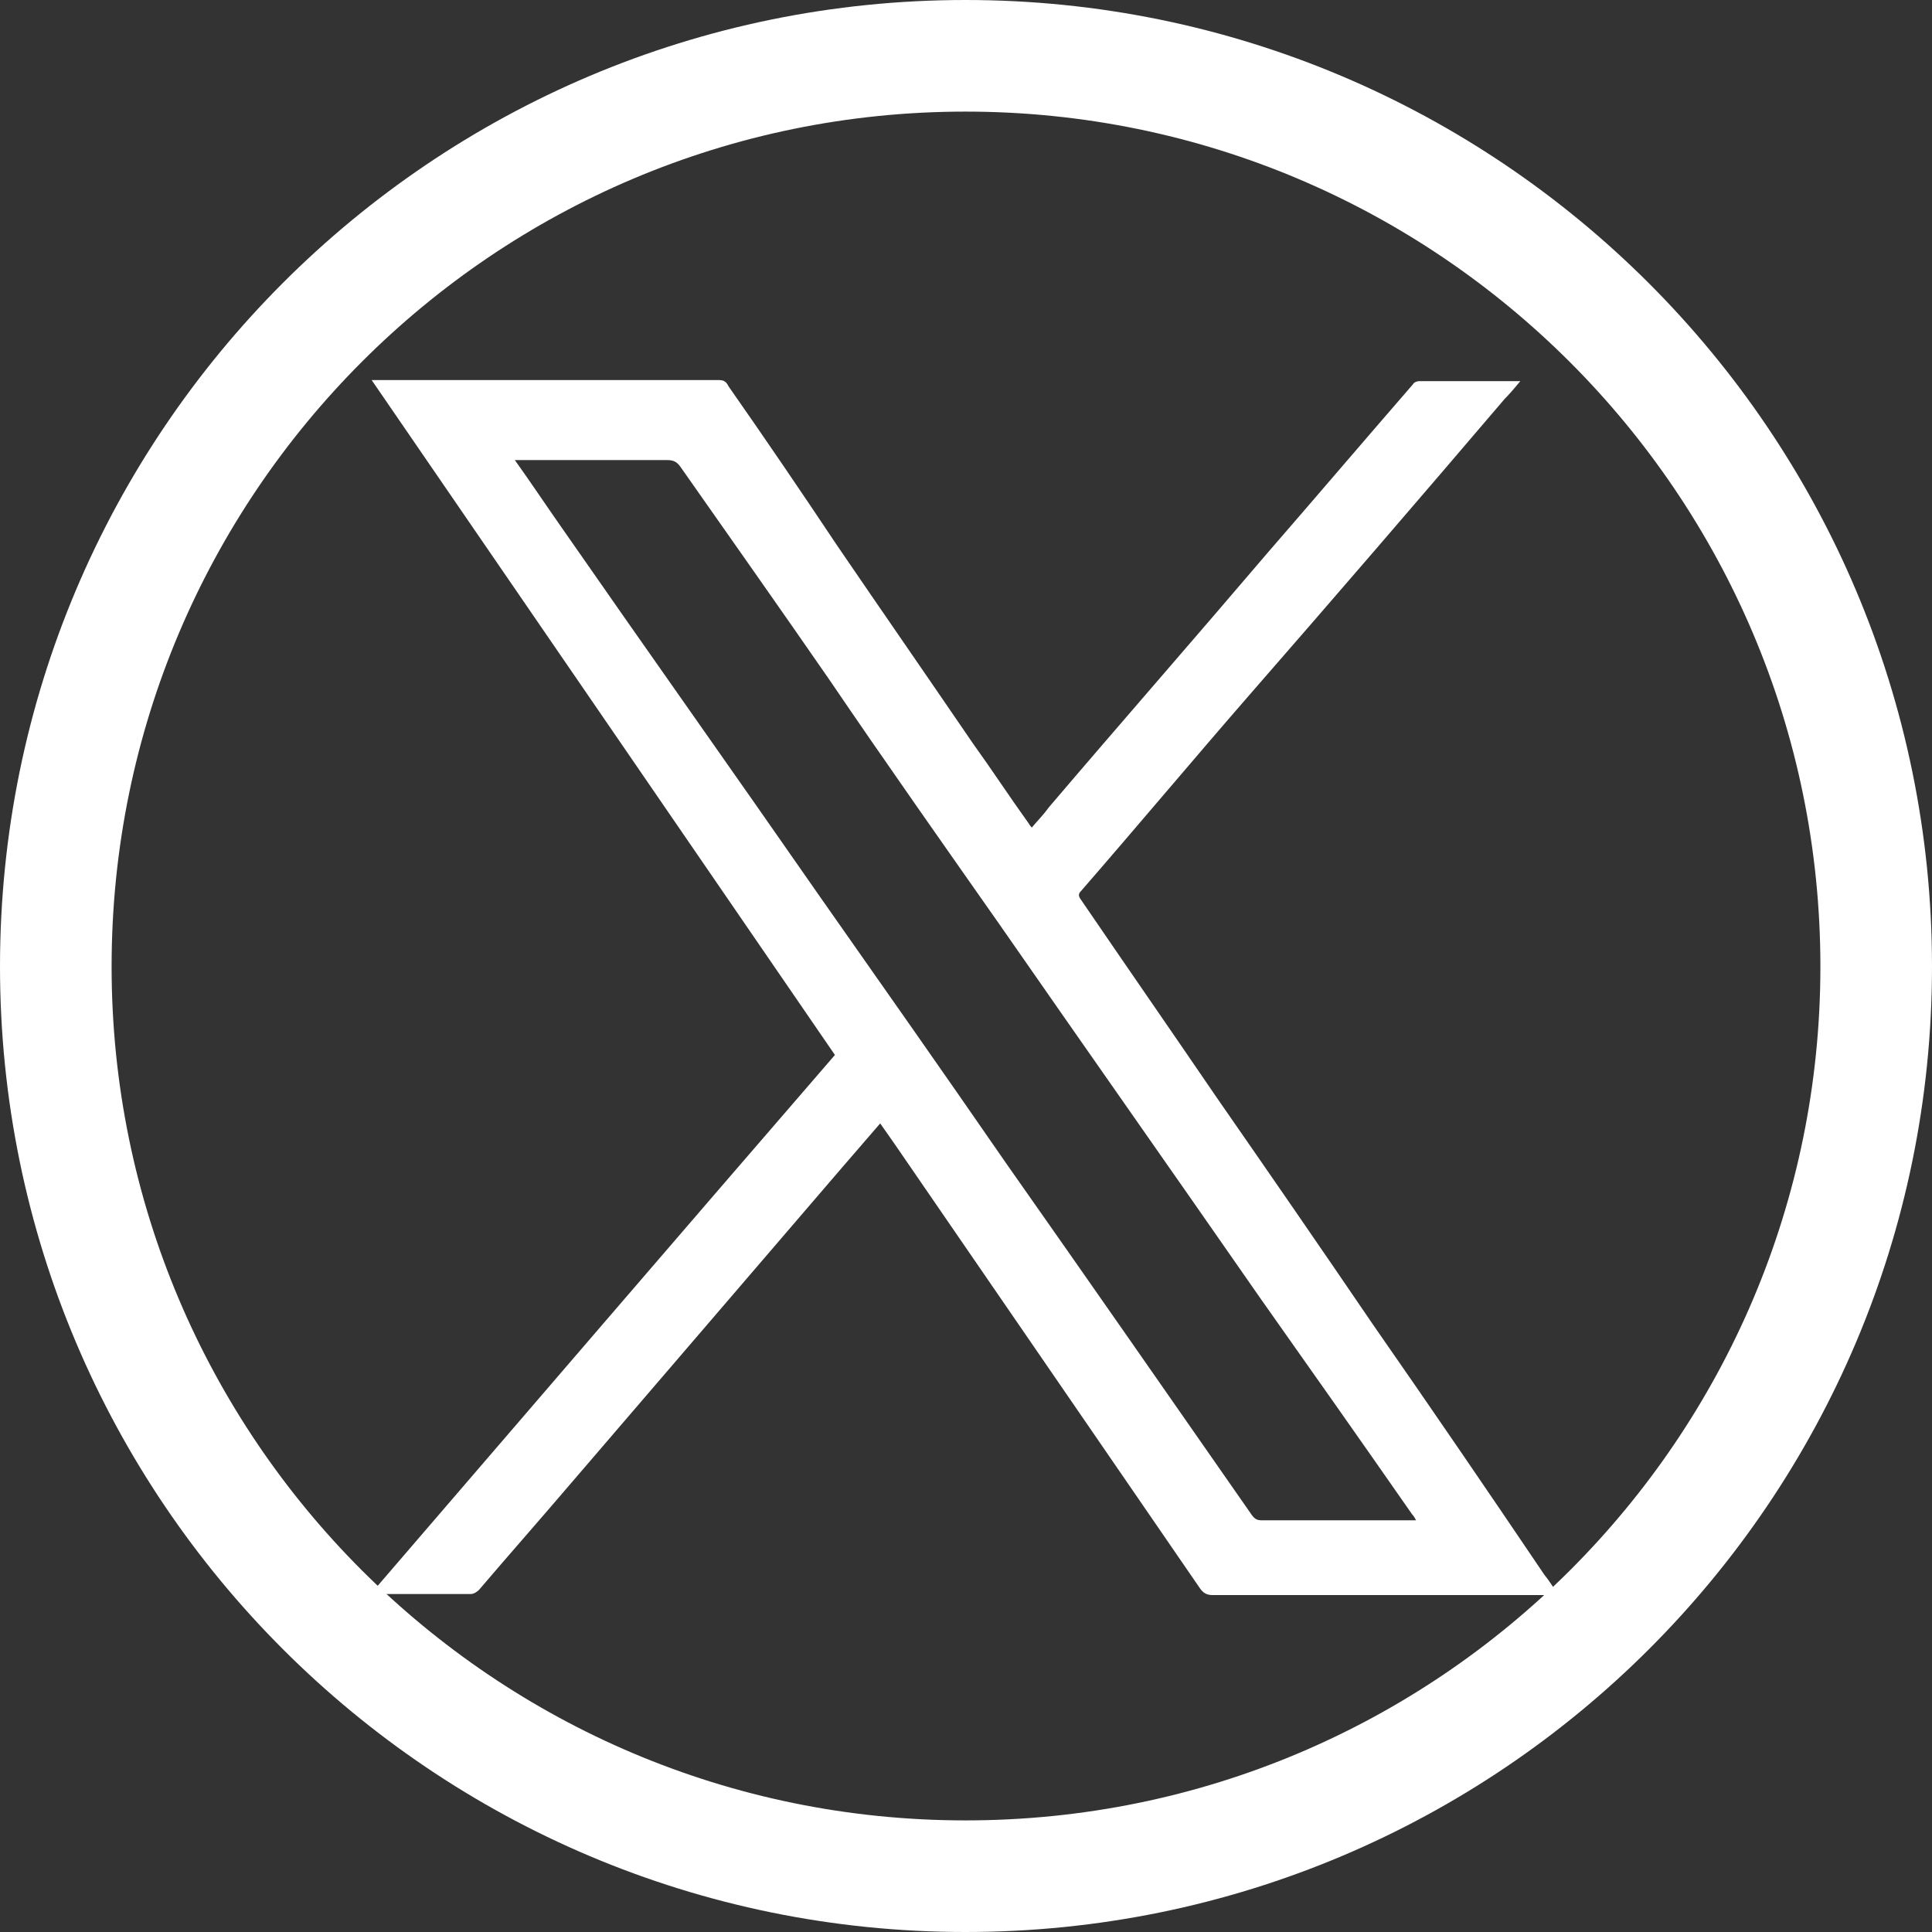
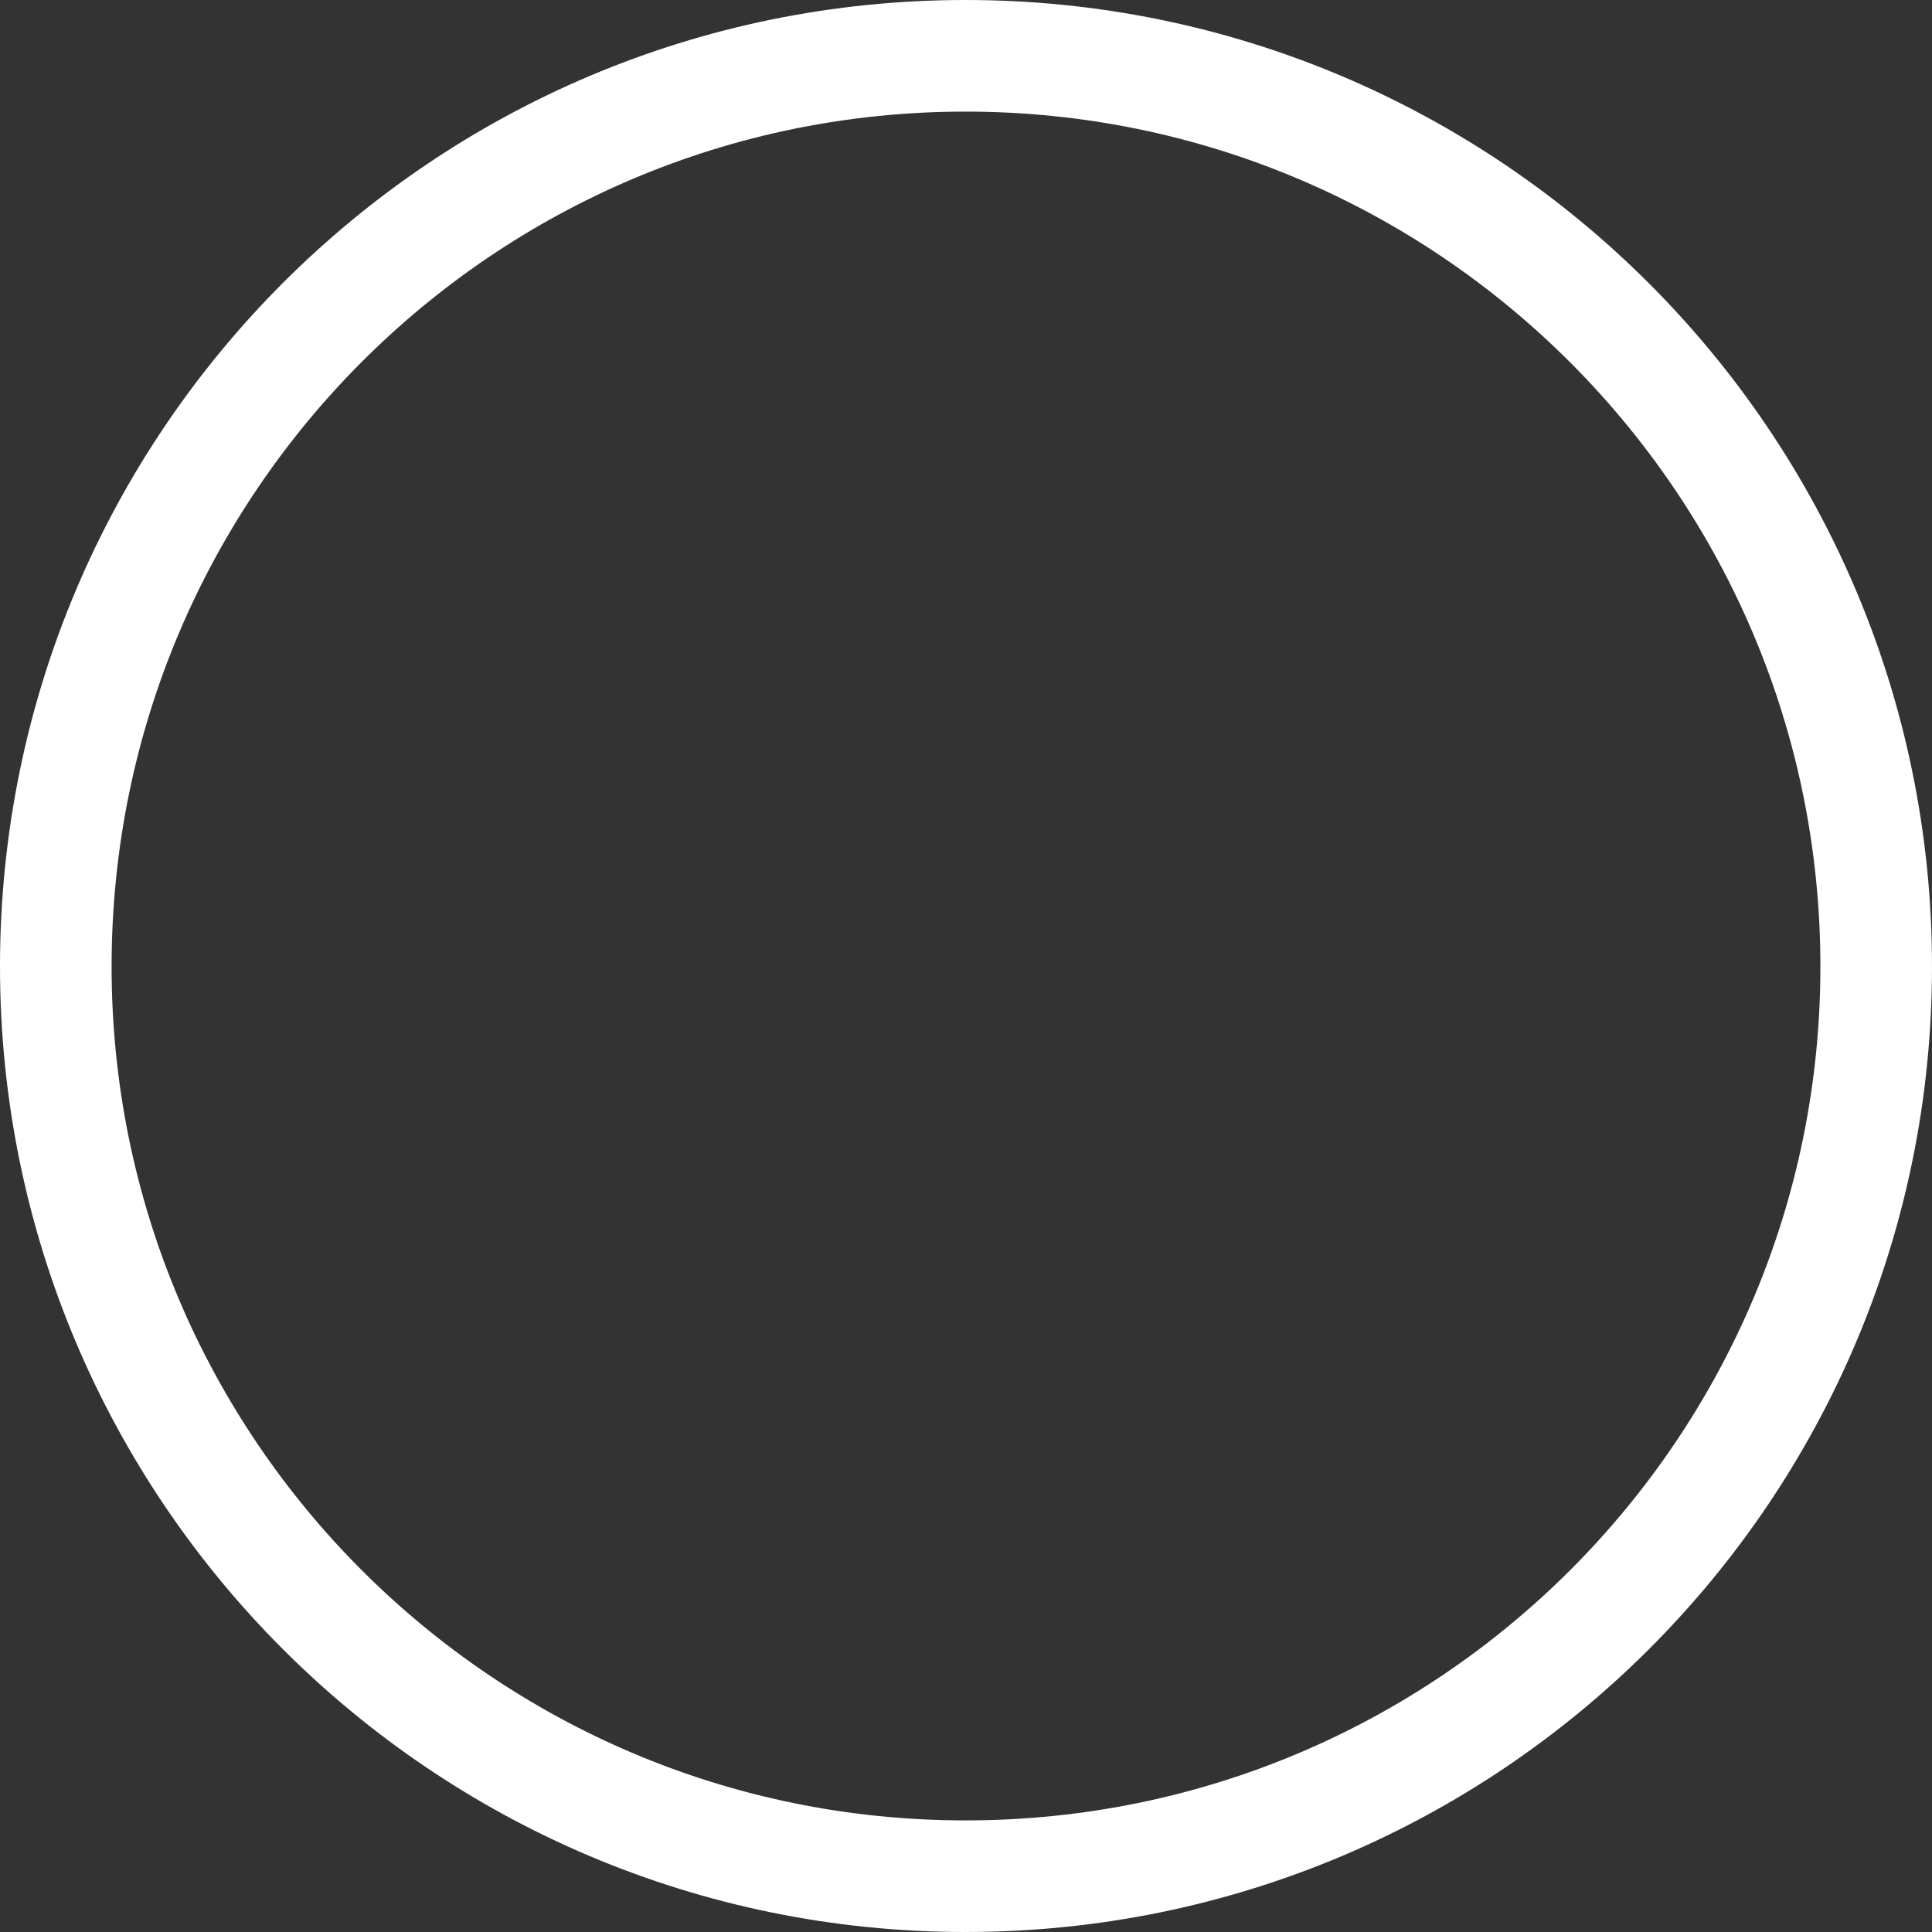
<svg xmlns="http://www.w3.org/2000/svg" id="Layer_2" data-name="Layer 2" viewBox="0 0 18.35 18.35">
  <rect x="0" y="0" width="18.35" height="18.35" fill="#333333" stroke="none" />
  <defs>
    <style>
      .cls-1 {
        fill: #fff;
        stroke-width: 0px;
      }

      .cls-2 {
        fill: none;
        stroke: #fff;
        stroke-miterlimit: 10;
        stroke-width: 1.06px;
      }
    </style>
  </defs>
  <g id="Layer_1-2" data-name="Layer 1">
    <g>
-       <path class="cls-2" d="m9.17,17.82h0C4.4,17.82.53,13.95.53,9.18h0C.53,4.4,4.4.53,9.17.53h0c4.77,0,8.65,3.87,8.65,8.65h0c0,4.77-3.87,8.64-8.65,8.64Z" />
-       <path class="cls-1" d="m14.81,15.15h-.07c-1.08,0-2.15,0-3.22,0-.06,0-.09-.02-.12-.06-.97-1.41-1.93-2.81-2.9-4.22-.05-.07-.09-.13-.14-.2-.13.15-.26.3-.38.44-.85.99-1.7,1.98-2.55,2.97-.29.34-.59.68-.88,1.02-.02.02-.05.04-.08.04-.29,0-.59,0-.89,0h-.06c1.48-1.72,2.94-3.42,4.41-5.12-1.47-2.14-2.93-4.27-4.4-6.41.02,0,.04,0,.06,0,1.08,0,2.16,0,3.24,0,.05,0,.07.02.09.06.35.5.69,1,1.03,1.51.43.63.86,1.25,1.29,1.88.18.25.35.51.53.76,0,0,.01.02.03.04.05-.06.11-.12.16-.19.69-.81,1.39-1.61,2.08-2.42.46-.53.92-1.07,1.38-1.6.01-.02.04-.03.06-.03.32,0,.63,0,.96,0-.05.06-.1.12-.15.17-.81.95-1.62,1.89-2.44,2.83-.53.61-1.05,1.23-1.58,1.84-.03.03-.03.05,0,.09.43.63.86,1.25,1.29,1.88.5.72.99,1.43,1.48,2.15.55.79,1.09,1.58,1.63,2.38.05.06.09.13.14.2Zm-1.36-.71s-.02-.04-.04-.06c-.48-.69-.96-1.37-1.44-2.05-.82-1.18-1.65-2.36-2.47-3.54-.54-.77-1.09-1.55-1.62-2.33-.47-.68-.95-1.36-1.42-2.03-.03-.04-.06-.06-.12-.06-.46,0-.92,0-1.38,0-.02,0-.04,0-.07,0,.15.21.29.42.43.62.82,1.18,1.65,2.35,2.47,3.53.59.84,1.18,1.68,1.76,2.52.78,1.11,1.56,2.23,2.34,3.35.03.04.05.05.1.05.47,0,.93,0,1.4,0h.06Z" />
+       <path class="cls-2" d="m9.17,17.82h0C4.4,17.82.53,13.95.53,9.18C.53,4.4,4.4.53,9.17.53h0c4.77,0,8.65,3.87,8.65,8.65h0c0,4.77-3.87,8.64-8.65,8.64Z" />
    </g>
  </g>
</svg>